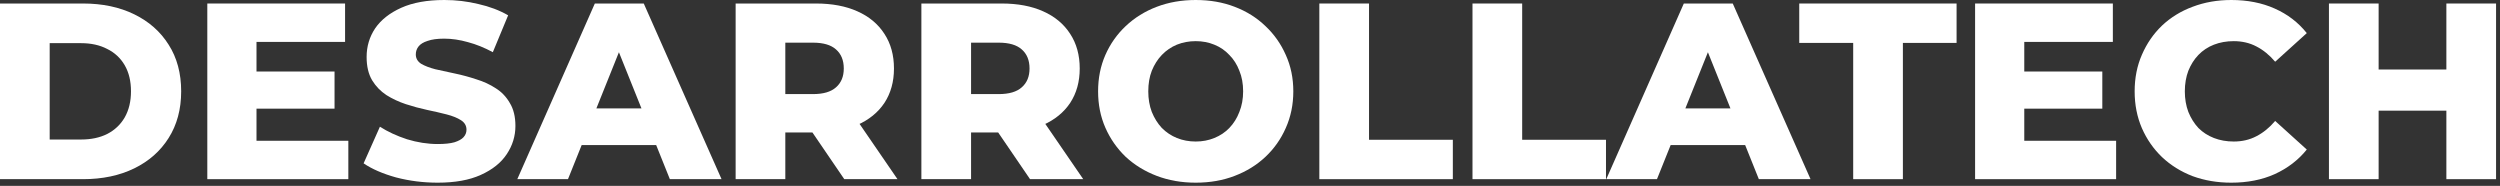
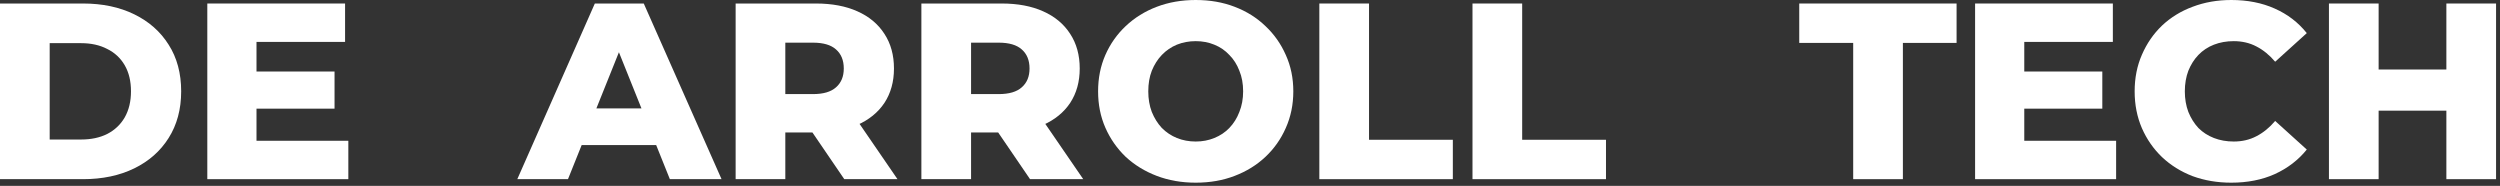
<svg xmlns="http://www.w3.org/2000/svg" width="269" height="20" viewBox="0 0 269 20" fill="none">
  <rect x="0" y="0" width="269" height="20" fill="#333333" stroke="none" />
  <path d="M263.23 0.378H268.576V19.278H263.23V0.378ZM255.94 19.278H250.594V0.378H255.94V19.278ZM263.608 11.907H255.562V7.479H263.608V11.907Z" fill="white" />
  <path d="M240.083 19.656C238.589 19.656 237.203 19.422 235.925 18.954C234.665 18.468 233.567 17.784 232.631 16.902C231.713 16.02 230.993 14.985 230.471 13.797C229.949 12.591 229.688 11.268 229.688 9.828C229.688 8.388 229.949 7.074 230.471 5.886C230.993 4.68 231.713 3.636 232.631 2.754C233.567 1.872 234.665 1.197 235.925 0.729C237.203 0.243 238.589 0 240.083 0C241.829 0 243.386 0.306 244.754 0.918C246.14 1.53 247.292 2.412 248.21 3.564L244.808 6.642C244.196 5.922 243.521 5.373 242.783 4.995C242.063 4.617 241.253 4.428 240.353 4.428C239.579 4.428 238.868 4.554 238.22 4.806C237.572 5.058 237.014 5.427 236.546 5.913C236.096 6.381 235.736 6.948 235.466 7.614C235.214 8.28 235.088 9.018 235.088 9.828C235.088 10.638 235.214 11.376 235.466 12.042C235.736 12.708 236.096 13.284 236.546 13.77C237.014 14.238 237.572 14.598 238.22 14.85C238.868 15.102 239.579 15.228 240.353 15.228C241.253 15.228 242.063 15.039 242.783 14.661C243.521 14.283 244.196 13.734 244.808 13.014L248.21 16.092C247.292 17.226 246.14 18.108 244.754 18.738C243.386 19.35 241.829 19.656 240.083 19.656Z" fill="white" />
  <path d="M217.434 7.695H226.209V11.691H217.434V7.695ZM217.812 15.147H227.694V19.278H212.52V0.378H227.343V4.509H217.812V15.147Z" fill="white" />
  <path d="M199.404 19.278V4.617H193.599V0.378H210.528V4.617H204.75V19.278H199.404Z" fill="white" />
-   <path d="M172.836 19.278L181.179 0.378H186.444L194.814 19.278H189.252L182.718 2.997H184.824L178.29 19.278H172.836ZM177.399 15.606L178.776 11.664H188.01L189.387 15.606H177.399Z" fill="white" />
  <path d="M158.44 19.278V0.378H163.786V15.039H172.804V19.278H158.44Z" fill="white" />
  <path d="M141.961 19.278V0.378H147.307V15.039H156.325V19.278H141.961Z" fill="white" />
  <path d="M128.658 19.656C127.146 19.656 125.751 19.413 124.473 18.927C123.195 18.441 122.079 17.757 121.125 16.875C120.189 15.975 119.46 14.931 118.938 13.743C118.416 12.555 118.155 11.25 118.155 9.828C118.155 8.406 118.416 7.101 118.938 5.913C119.46 4.725 120.189 3.69 121.125 2.808C122.079 1.908 123.195 1.215 124.473 0.729C125.751 0.243 127.146 0 128.658 0C130.188 0 131.583 0.243 132.843 0.729C134.121 1.215 135.228 1.908 136.164 2.808C137.1 3.69 137.829 4.725 138.351 5.913C138.891 7.101 139.161 8.406 139.161 9.828C139.161 11.25 138.891 12.564 138.351 13.77C137.829 14.958 137.1 15.993 136.164 16.875C135.228 17.757 134.121 18.441 132.843 18.927C131.583 19.413 130.188 19.656 128.658 19.656ZM128.658 15.228C129.378 15.228 130.044 15.102 130.656 14.85C131.286 14.598 131.826 14.238 132.276 13.77C132.744 13.284 133.104 12.708 133.356 12.042C133.626 11.376 133.761 10.638 133.761 9.828C133.761 9 133.626 8.262 133.356 7.614C133.104 6.948 132.744 6.381 132.276 5.913C131.826 5.427 131.286 5.058 130.656 4.806C130.044 4.554 129.378 4.428 128.658 4.428C127.938 4.428 127.263 4.554 126.633 4.806C126.021 5.058 125.481 5.427 125.013 5.913C124.563 6.381 124.203 6.948 123.933 7.614C123.681 8.262 123.555 9 123.555 9.828C123.555 10.638 123.681 11.376 123.933 12.042C124.203 12.708 124.563 13.284 125.013 13.77C125.481 14.238 126.021 14.598 126.633 14.85C127.263 15.102 127.938 15.228 128.658 15.228Z" fill="white" />
  <path d="M99.141 19.278V0.378H107.781C109.509 0.378 110.994 0.657 112.236 1.215C113.496 1.773 114.468 2.583 115.152 3.645C115.836 4.689 116.178 5.931 116.178 7.371C116.178 8.793 115.836 10.026 115.152 11.07C114.468 12.096 113.496 12.888 112.236 13.446C110.994 13.986 109.509 14.256 107.781 14.256H102.111L104.487 12.015V19.278H99.141ZM110.832 19.278L106.134 12.393H111.831L116.556 19.278H110.832ZM104.487 12.582L102.111 10.125H107.457C108.573 10.125 109.401 9.882 109.941 9.396C110.499 8.91 110.778 8.235 110.778 7.371C110.778 6.489 110.499 5.805 109.941 5.319C109.401 4.833 108.573 4.59 107.457 4.59H102.111L104.487 2.133V12.582Z" fill="white" />
  <path d="M79.154 19.278V0.378H87.794C89.522 0.378 91.007 0.657 92.249 1.215C93.509 1.773 94.481 2.583 95.165 3.645C95.849 4.689 96.191 5.931 96.191 7.371C96.191 8.793 95.849 10.026 95.165 11.07C94.481 12.096 93.509 12.888 92.249 13.446C91.007 13.986 89.522 14.256 87.794 14.256H82.124L84.5 12.015V19.278H79.154ZM90.845 19.278L86.147 12.393H91.844L96.569 19.278H90.845ZM84.5 12.582L82.124 10.125H87.47C88.586 10.125 89.414 9.882 89.954 9.396C90.512 8.91 90.791 8.235 90.791 7.371C90.791 6.489 90.512 5.805 89.954 5.319C89.414 4.833 88.586 4.59 87.47 4.59H82.124L84.5 2.133V12.582Z" fill="white" />
  <path d="M55.661 19.278L64.004 0.378H69.269L77.639 19.278H72.077L65.543 2.997H67.649L61.115 19.278H55.661ZM60.224 15.606L61.601 11.664H70.835L72.212 15.606H60.224Z" fill="white" />
-   <path d="M47.089 19.656C45.541 19.656 44.047 19.467 42.607 19.089C41.185 18.693 40.024 18.189 39.124 17.577L40.879 13.635C41.725 14.175 42.697 14.625 43.795 14.985C44.911 15.327 46.018 15.498 47.116 15.498C47.854 15.498 48.448 15.435 48.898 15.309C49.348 15.165 49.672 14.985 49.87 14.769C50.086 14.535 50.194 14.265 50.194 13.959C50.194 13.527 49.996 13.185 49.6 12.933C49.204 12.681 48.691 12.474 48.061 12.312C47.431 12.15 46.729 11.988 45.955 11.826C45.199 11.664 44.434 11.457 43.66 11.205C42.904 10.953 42.211 10.629 41.581 10.233C40.951 9.819 40.438 9.288 40.042 8.64C39.646 7.974 39.448 7.137 39.448 6.129C39.448 4.995 39.754 3.969 40.366 3.051C40.996 2.133 41.932 1.395 43.174 0.837C44.416 0.279 45.964 0 47.818 0C49.06 0 50.275 0.144 51.463 0.432C52.669 0.702 53.74 1.107 54.676 1.647L53.029 5.616C52.129 5.13 51.238 4.77 50.356 4.536C49.474 4.284 48.619 4.158 47.791 4.158C47.053 4.158 46.459 4.239 46.009 4.401C45.559 4.545 45.235 4.743 45.037 4.995C44.839 5.247 44.74 5.535 44.74 5.859C44.74 6.273 44.929 6.606 45.307 6.858C45.703 7.092 46.216 7.29 46.846 7.452C47.494 7.596 48.196 7.749 48.952 7.911C49.726 8.073 50.491 8.28 51.247 8.532C52.021 8.766 52.723 9.09 53.353 9.504C53.983 9.9 54.487 10.431 54.865 11.097C55.261 11.745 55.459 12.564 55.459 13.554C55.459 14.652 55.144 15.669 54.514 16.605C53.902 17.523 52.975 18.261 51.733 18.819C50.509 19.377 48.961 19.656 47.089 19.656Z" fill="white" />
  <path d="M27.221 7.695H35.996V11.691H27.221V7.695ZM27.599 15.147H37.481V19.278H22.307V0.378H37.13V4.509H27.599V15.147Z" fill="white" />
  <path d="M0 19.278V0.378H8.937C11.025 0.378 12.861 0.765 14.445 1.539C16.029 2.313 17.262 3.402 18.144 4.806C19.044 6.21 19.494 7.884 19.494 9.828C19.494 11.754 19.044 13.428 18.144 14.85C17.262 16.254 16.029 17.343 14.445 18.117C12.861 18.891 11.025 19.278 8.937 19.278H0ZM5.346 15.012H8.721C9.801 15.012 10.737 14.814 11.529 14.418C12.339 14.004 12.969 13.41 13.419 12.636C13.869 11.844 14.094 10.908 14.094 9.828C14.094 8.73 13.869 7.794 13.419 7.02C12.969 6.246 12.339 5.661 11.529 5.265C10.737 4.851 9.801 4.644 8.721 4.644H5.346V15.012Z" fill="white" />
</svg>